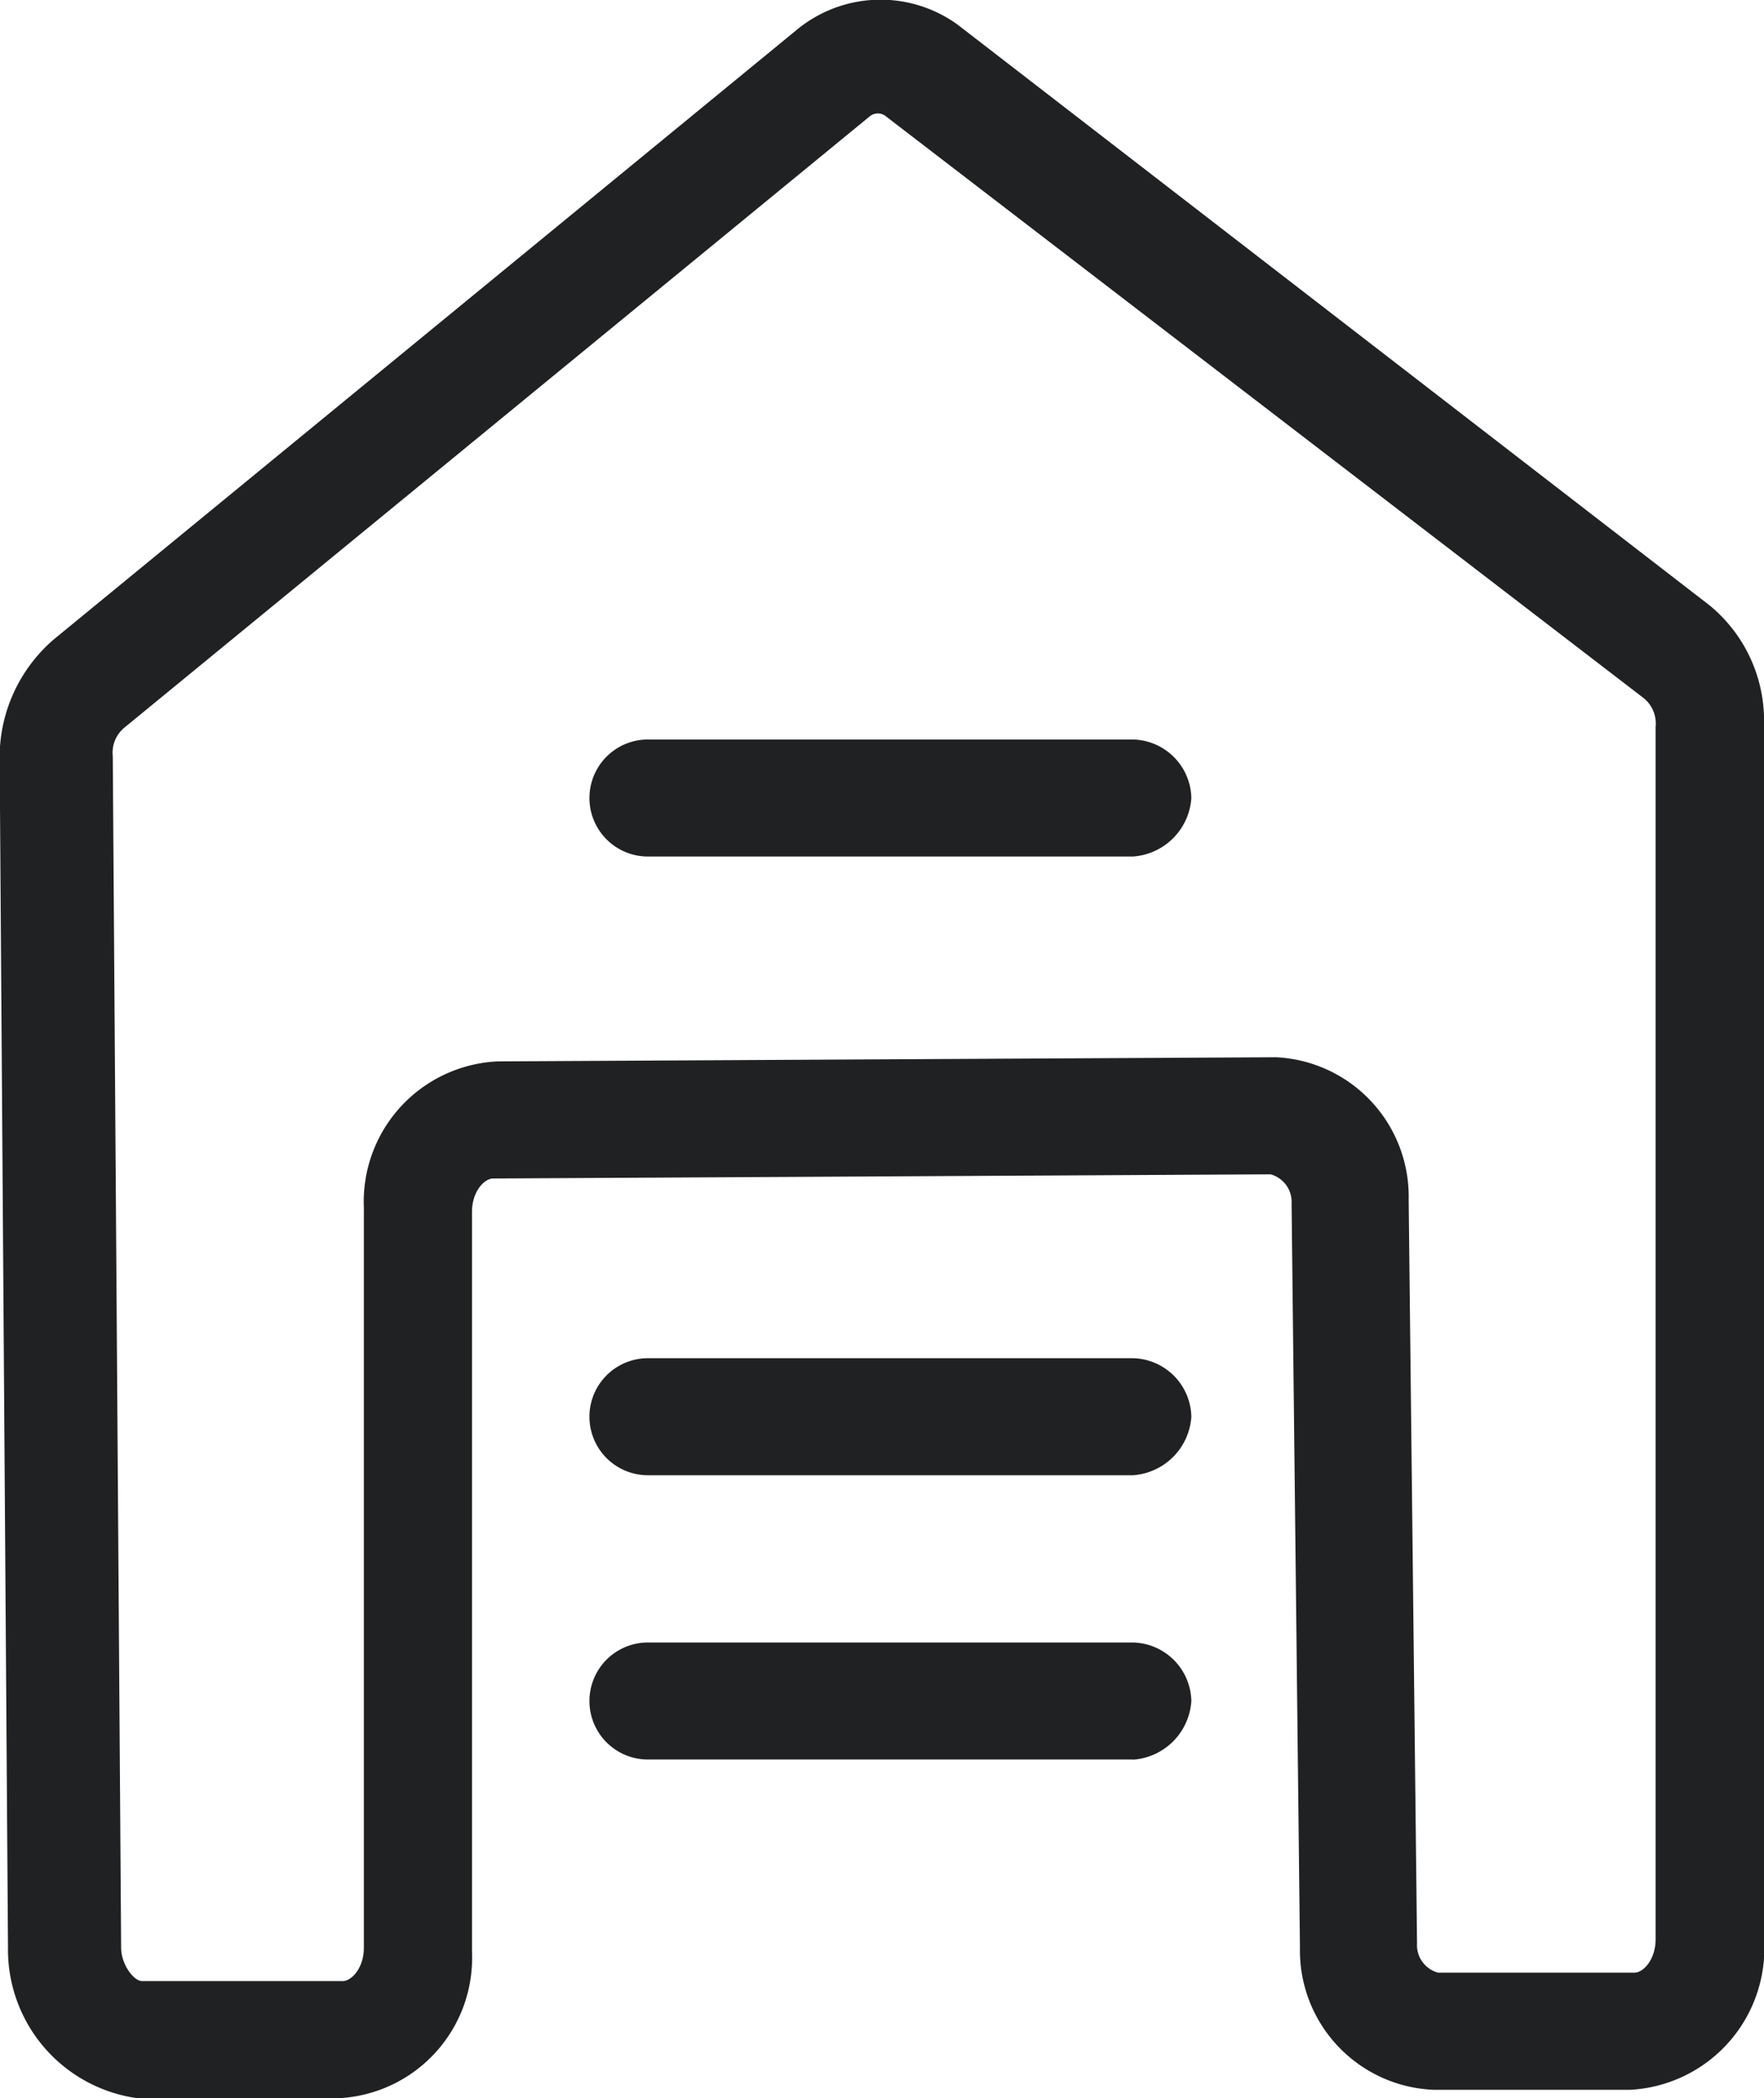
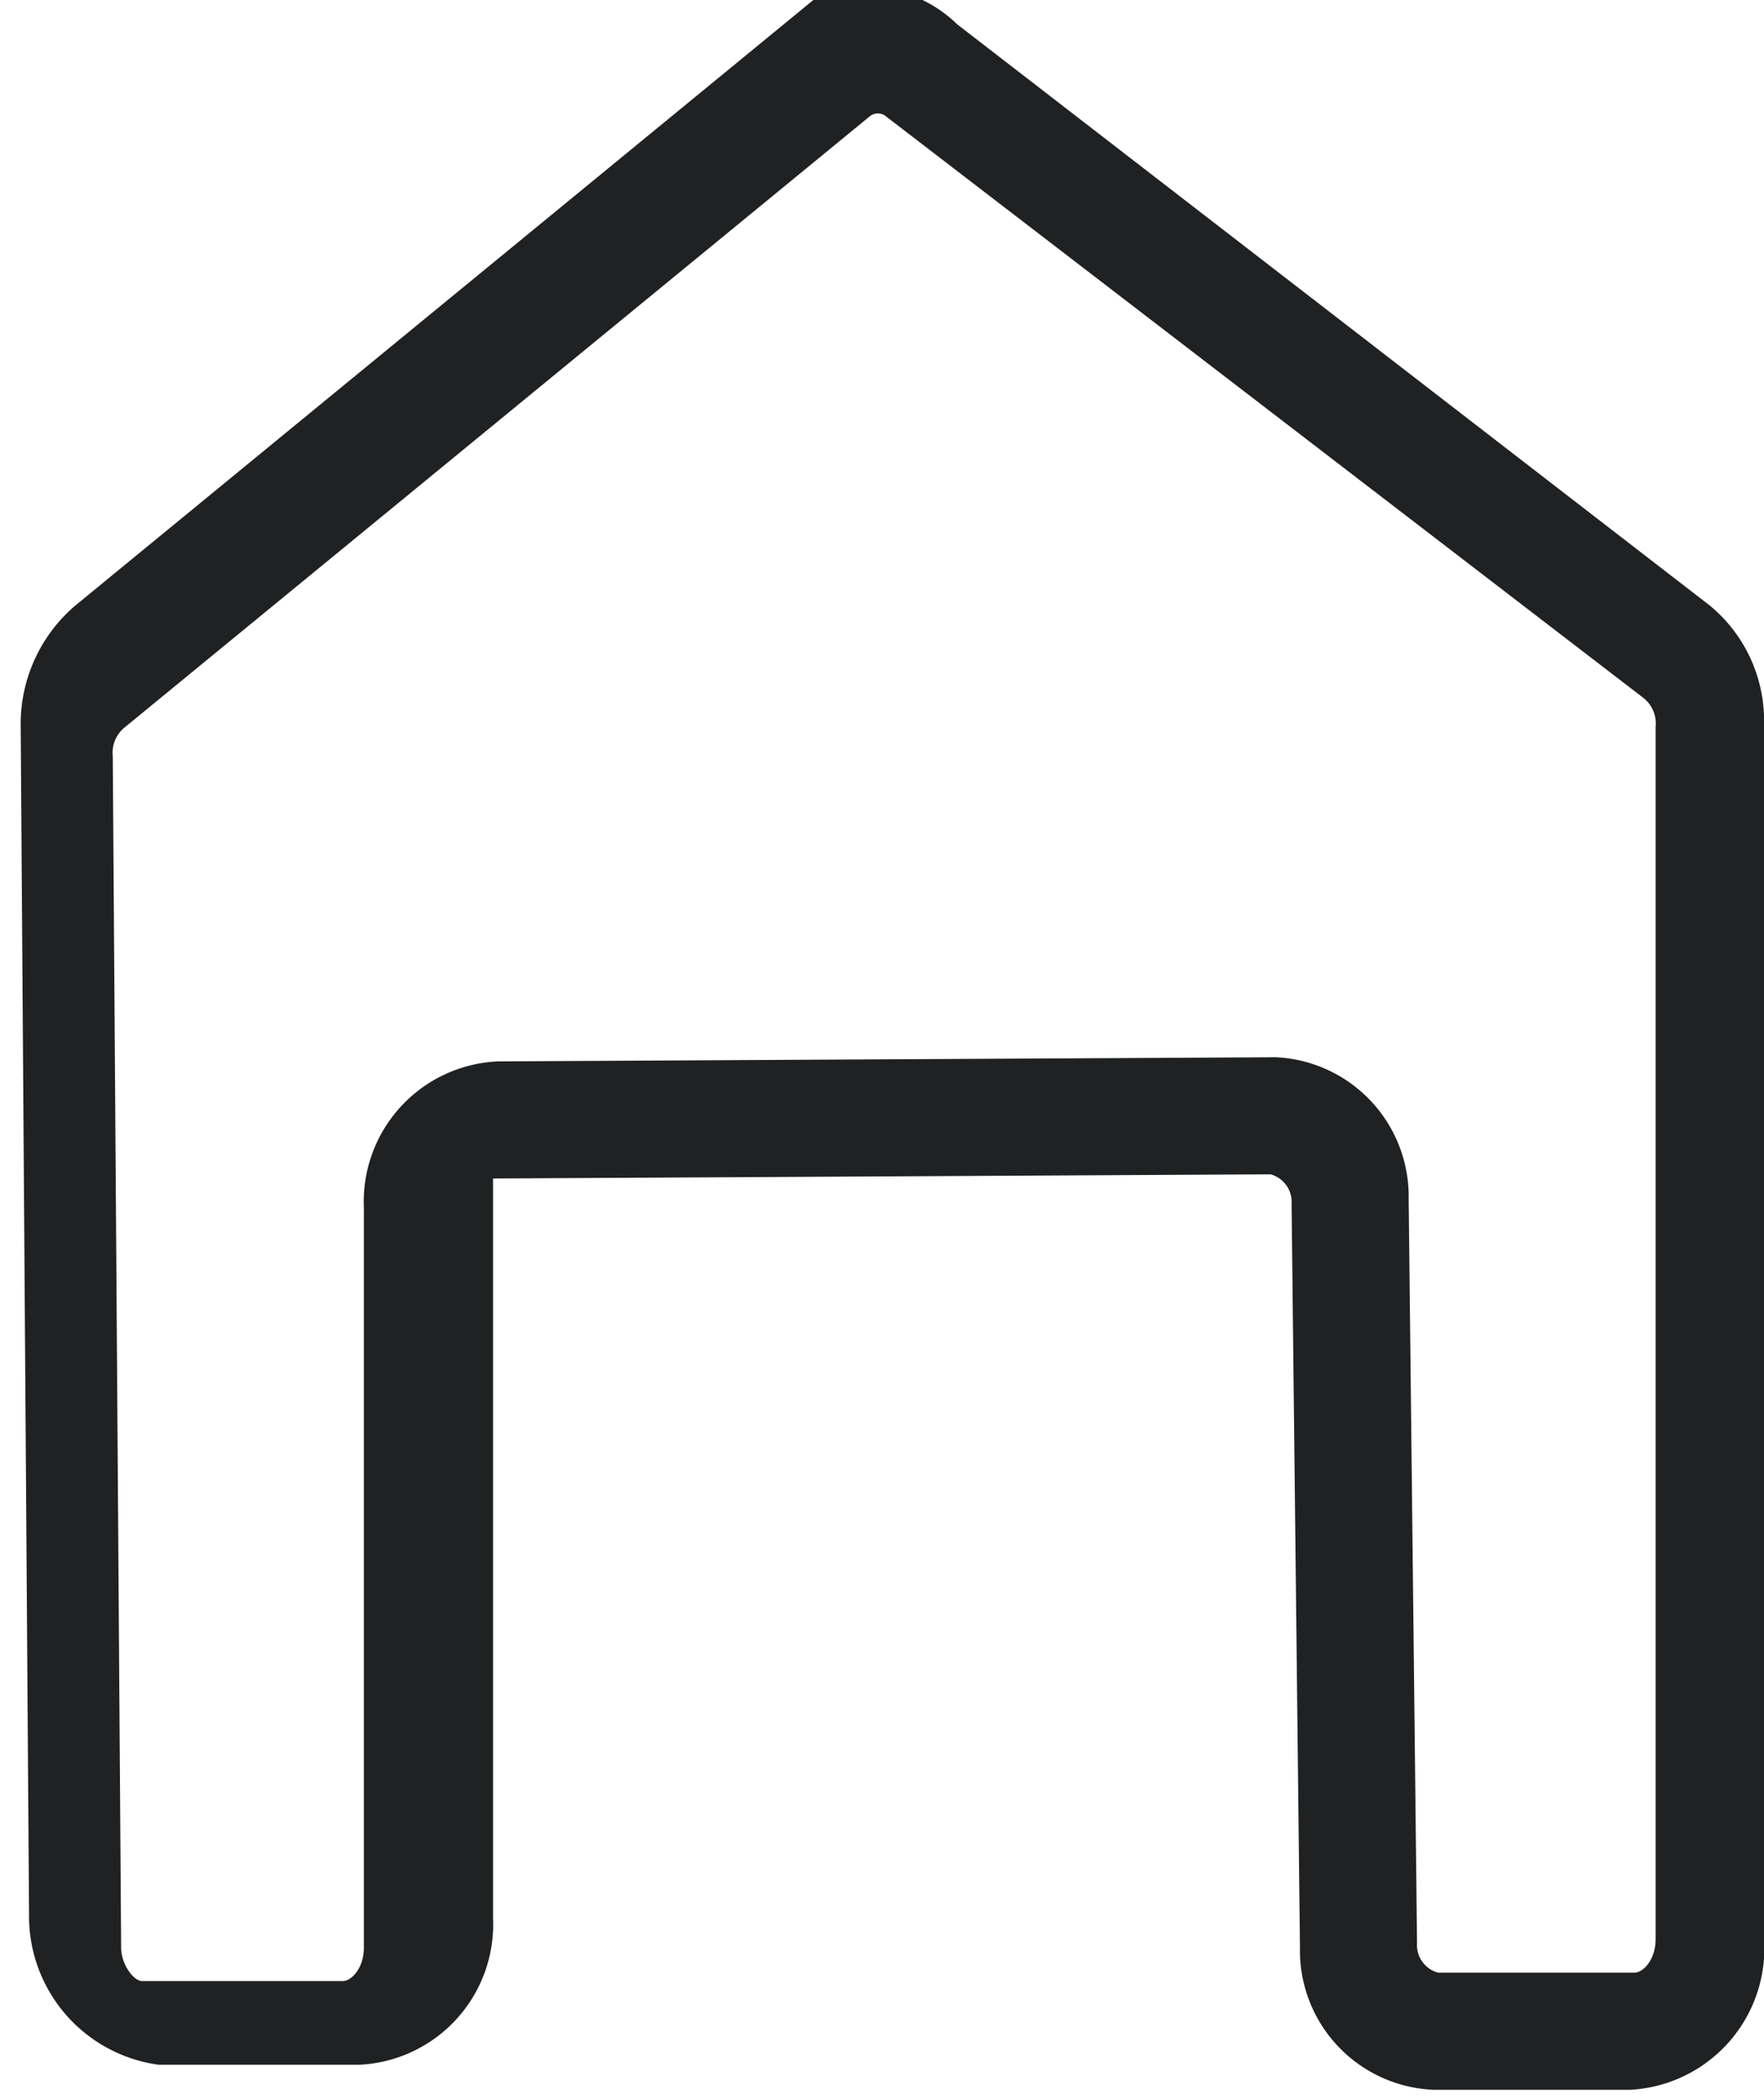
<svg xmlns="http://www.w3.org/2000/svg" width="33.524" height="39.87" viewBox="0 0 33.524 39.87">
  <g id="仓库管理" transform="translate(0)">
-     <path id="路径_34" data-name="路径 34" d="M164.1,125.248h-3.734a2.649,2.649,0,0,1-2.542-2.7l-.159-14.14a.542.542,0,0,0-.4-.556l-14.776.079c-.159,0-.4.238-.4.636v14.061a2.669,2.669,0,0,1-2.542,2.78h-3.813a2.848,2.848,0,0,1-2.463-2.86l-.159-22.64a2.956,2.956,0,0,1,1.033-2.224l14.14-11.6A2.5,2.5,0,0,1,151.311,86l14.3,11.042a2.833,2.833,0,0,1,1.033,2.224v23.117A2.692,2.692,0,0,1,164.1,125.248Zm-6.752-19.622a2.649,2.649,0,0,1,2.542,2.7l.159,14.14a.542.542,0,0,0,.4.556h3.734c.159,0,.4-.238.4-.636V99.35a.618.618,0,0,0-.238-.556L149.961,87.752a.242.242,0,0,0-.318,0L135.5,99.35a.618.618,0,0,0-.238.556l.159,22.64c0,.318.238.636.4.636h3.813c.159,0,.4-.238.4-.636V108.486a2.669,2.669,0,0,1,2.542-2.78l14.776-.079Z" transform="translate(-133.119 -85.537)" fill="#202122" />
-     <path id="路径_35" data-name="路径 35" d="M384.087,401.395h-9.215a1.112,1.112,0,1,1,0-2.224h9.215a1.136,1.136,0,0,1,1.112,1.112A1.194,1.194,0,0,1,384.087,401.395Zm0-11.757h-9.215a1.112,1.112,0,0,1,0-2.224h9.215a1.136,1.136,0,0,1,1.112,1.112A1.194,1.194,0,0,1,384.087,389.638Zm0,17.159h-9.215a1.112,1.112,0,0,1,0-2.224h9.215a1.136,1.136,0,0,1,1.112,1.112A1.194,1.194,0,0,1,384.087,406.8Z" transform="translate(-362.558 -373.362)" fill="#202122" />
+     <path id="路径_34" data-name="路径 34" d="M164.1,125.248h-3.734a2.649,2.649,0,0,1-2.542-2.7l-.159-14.14a.542.542,0,0,0-.4-.556l-14.776.079v14.061a2.669,2.669,0,0,1-2.542,2.78h-3.813a2.848,2.848,0,0,1-2.463-2.86l-.159-22.64a2.956,2.956,0,0,1,1.033-2.224l14.14-11.6A2.5,2.5,0,0,1,151.311,86l14.3,11.042a2.833,2.833,0,0,1,1.033,2.224v23.117A2.692,2.692,0,0,1,164.1,125.248Zm-6.752-19.622a2.649,2.649,0,0,1,2.542,2.7l.159,14.14a.542.542,0,0,0,.4.556h3.734c.159,0,.4-.238.4-.636V99.35a.618.618,0,0,0-.238-.556L149.961,87.752a.242.242,0,0,0-.318,0L135.5,99.35a.618.618,0,0,0-.238.556l.159,22.64c0,.318.238.636.4.636h3.813c.159,0,.4-.238.4-.636V108.486a2.669,2.669,0,0,1,2.542-2.78l14.776-.079Z" transform="translate(-133.119 -85.537)" fill="#202122" />
  </g>
</svg>